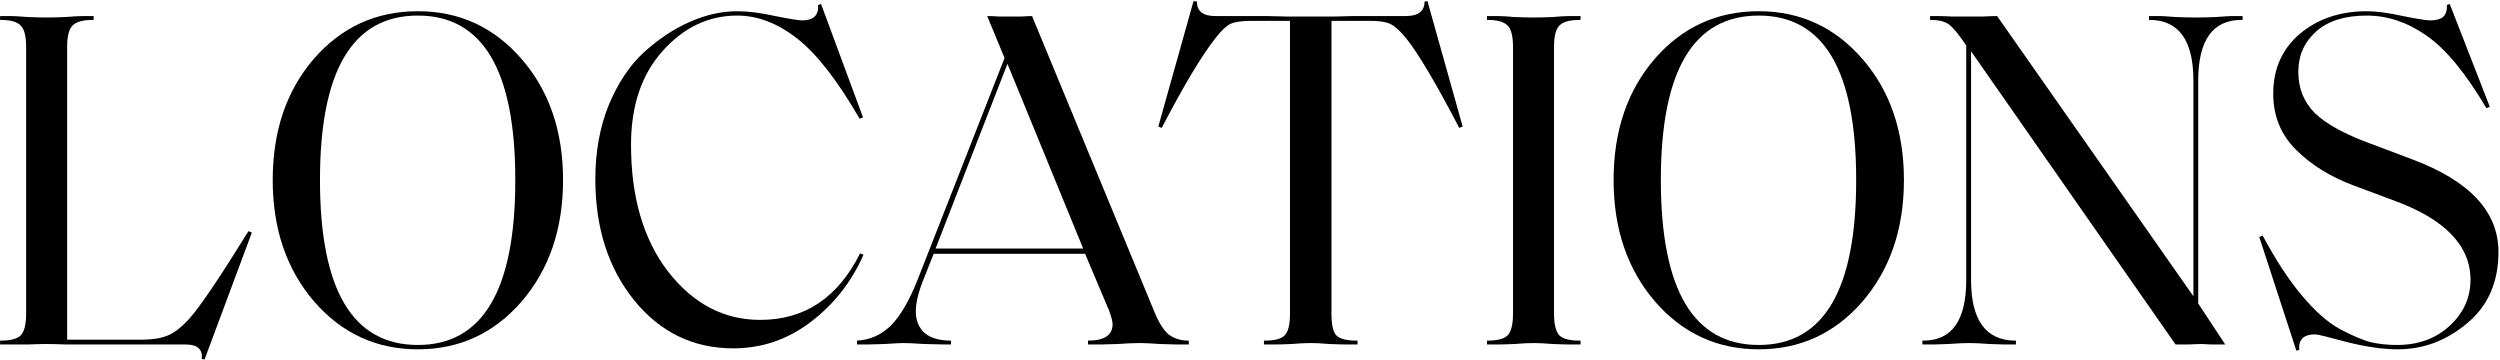
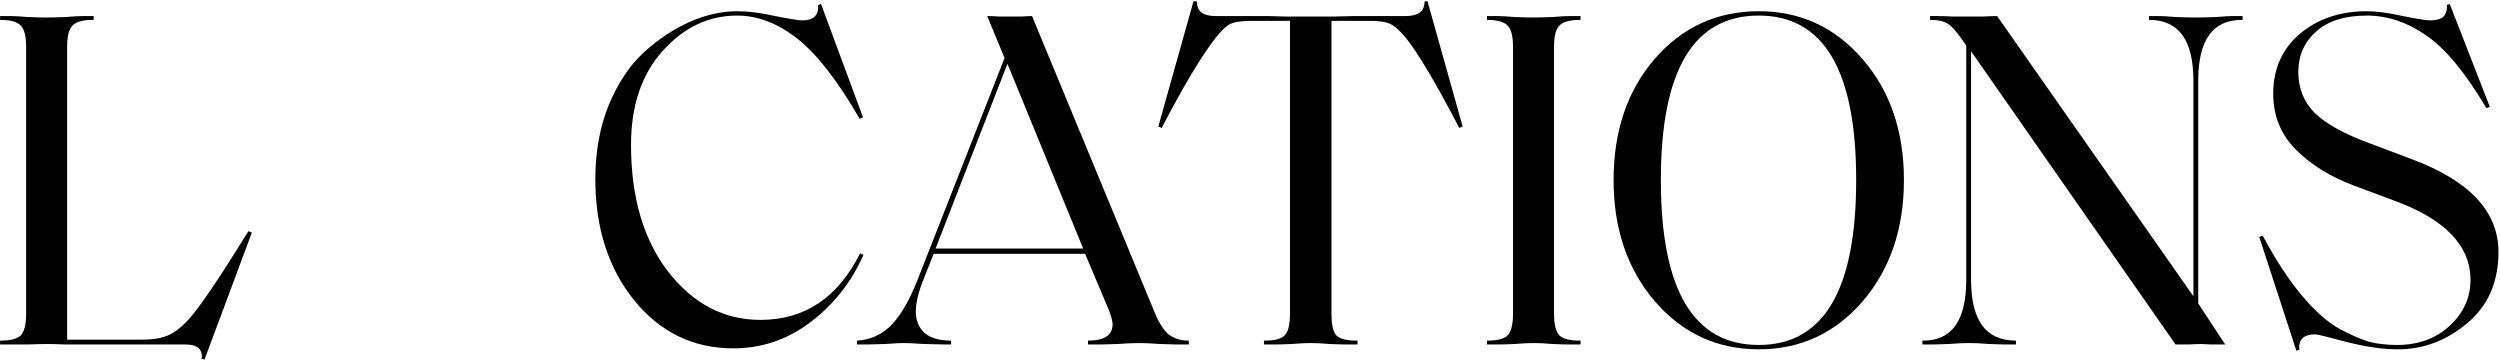
<svg xmlns="http://www.w3.org/2000/svg" width="1270" height="183" viewBox="0 0 1270 183" fill="none">
  <path d="M127.937 118.16L103.927 182.595L102.457 182.35C102.784 180.063 102.294 178.267 100.987 176.96C99.68 175.653 97.394 175 94.127 175H42.187C40.227 175 37.287 175 33.367 175C29.61 174.837 26.425 174.755 23.812 174.755C21.198 174.755 17.932 174.837 14.012 175C10.092 175 7.234 175 5.437 175H0.047V173.04H0.292C5.355 173.04 8.785 172.142 10.582 170.345C12.379 168.385 13.277 164.71 13.277 159.32V23.835C13.277 18.445 12.379 14.852 10.582 13.055C8.785 11.095 5.355 10.115 0.292 10.115H0.047V8.155H5.437C7.234 8.155 10.092 8.318 14.012 8.645C17.932 8.808 21.198 8.89 23.812 8.89C26.425 8.89 29.61 8.808 33.367 8.645C37.287 8.318 40.227 8.155 42.187 8.155H47.577V10.115H47.087C42.023 10.115 38.593 11.095 36.797 13.055C35 14.852 34.102 18.445 34.102 23.835V172.55H72.077C77.303 172.55 81.55 171.897 84.817 170.59C88.247 169.283 91.922 166.507 95.842 162.26C101.232 156.38 111.359 141.435 126.222 117.425L127.937 118.16Z" fill="black" />
-   <path d="M212.282 175.245C245.275 175.245 261.772 147.315 261.772 91.455C261.772 35.758 245.275 7.91 212.282 7.91C179.125 7.91 162.547 35.758 162.547 91.455C162.547 147.315 179.125 175.245 212.282 175.245ZM264.957 153.195C250.91 169.365 233.352 177.45 212.282 177.45C191.212 177.45 173.654 169.365 159.607 153.195C145.56 136.862 138.537 116.282 138.537 91.455C138.537 66.628 145.479 46.13 159.362 29.96C173.409 13.79 191.049 5.705 212.282 5.705C233.352 5.705 250.91 13.79 264.957 29.96C279.004 46.13 286.027 66.628 286.027 91.455C286.027 116.282 279.004 136.862 264.957 153.195Z" fill="black" />
  <path d="M372.499 176.96C352.245 176.96 335.504 168.875 322.274 152.705C309.044 136.372 302.429 115.792 302.429 90.965C302.429 77.082 304.715 64.505 309.289 53.235C314.025 41.965 319.987 33.063 327.174 26.53C334.524 19.833 342.282 14.688 350.449 11.095C358.615 7.502 366.619 5.705 374.459 5.705C380.012 5.705 386.464 6.522 393.814 8.155C401.164 9.625 405.737 10.36 407.534 10.36C413.25 10.36 415.945 7.747 415.619 2.52L417.089 2.03L438.404 59.605L436.689 60.34C425.582 41.067 415.047 27.51 405.084 19.67C395.12 11.83 384.912 7.91 374.459 7.91C359.922 7.91 347.264 13.953 336.484 26.04C325.867 37.963 320.559 53.807 320.559 73.57C320.559 100.193 326.847 121.672 339.424 138.005C352.164 154.338 367.762 162.505 386.219 162.505C408.759 162.505 425.664 151.235 436.934 128.695L438.649 129.43C432.605 143.15 423.704 154.502 411.944 163.485C400.184 172.468 387.035 176.96 372.499 176.96Z" fill="black" />
  <path d="M603.905 175H597.78C596.473 175 593.615 174.918 589.205 174.755C584.795 174.428 581.365 174.265 578.915 174.265C575.975 174.265 572.218 174.428 567.645 174.755C563.072 174.918 560.213 175 559.07 175H552.7V173.04C561.03 173.04 565.195 170.263 565.195 164.71C565.195 163.24 564.542 160.79 563.235 157.36L551.23 128.94H474.3L468.665 143.15C466.378 149.03 465.235 154.093 465.235 158.34C465.235 162.75 466.705 166.343 469.645 169.12C472.748 171.733 477.24 173.04 483.12 173.04V175H480.18C478.22 175 474.708 174.918 469.645 174.755C464.582 174.428 460.988 174.265 458.865 174.265C457.395 174.265 454.292 174.428 449.555 174.755C444.982 174.918 441.878 175 440.245 175H435.345V173.04C441.878 172.713 447.595 170.182 452.495 165.445C457.395 160.545 461.968 152.705 466.215 141.925L510.315 29.47L501.495 8.155C503.128 8.155 505.17 8.237 507.62 8.4C510.233 8.4 512.193 8.4 513.5 8.4C514.97 8.4 516.767 8.4 518.89 8.4C521.177 8.237 522.973 8.155 524.28 8.155L586.51 158.585C588.633 163.812 591.002 167.568 593.615 169.855C596.392 171.978 599.822 173.04 603.905 173.04V175ZM511.785 32.41L475.28 126.245H550.25L511.785 32.41Z" fill="black" />
  <path d="M689.617 173.04V175H684.227C682.267 175 679.327 174.918 675.407 174.755C671.65 174.428 668.465 174.265 665.852 174.265C663.238 174.265 659.972 174.428 656.052 174.755C652.132 174.918 649.273 175 647.477 175H642.087V173.04H642.332C647.558 173.04 650.988 172.142 652.622 170.345C654.418 168.548 655.317 164.873 655.317 159.32V10.605H635.472C630.898 10.605 627.468 11.095 625.182 12.075C623.058 13.055 620.527 15.423 617.587 19.18C610.4 28.327 601.253 43.598 590.147 64.995L588.432 64.26L606.317 0.56L608.032 0.805C608.032 5.705 611.135 8.155 617.342 8.155H643.802C645.272 8.155 648.457 8.237 653.357 8.4C658.257 8.4 662.422 8.4 665.852 8.4C669.118 8.4 673.202 8.4 678.102 8.4C683.002 8.237 686.268 8.155 687.902 8.155H714.117C720.487 8.155 723.672 5.705 723.672 0.805L725.142 0.56L743.027 64.26L741.312 64.995C729.388 42.128 720.323 26.857 714.117 19.18C711.013 15.423 708.318 13.055 706.032 12.075C703.908 11.095 700.642 10.605 696.232 10.605H676.387V159.32C676.387 164.873 677.203 168.548 678.837 170.345C680.633 172.142 684.063 173.04 689.127 173.04H689.617Z" fill="black" />
  <path d="M789.439 159.32C789.439 164.71 790.337 168.385 792.134 170.345C793.93 172.142 797.36 173.04 802.424 173.04H802.914V175H797.524C795.564 175 792.624 174.918 788.704 174.755C784.947 174.428 781.762 174.265 779.149 174.265C776.535 174.265 773.269 174.428 769.349 174.755C765.429 174.918 762.57 175 760.774 175H755.384V173.04H755.629C760.692 173.04 764.122 172.142 765.919 170.345C767.715 168.385 768.614 164.71 768.614 159.32V23.835C768.614 18.445 767.715 14.852 765.919 13.055C764.122 11.095 760.692 10.115 755.629 10.115H755.384V8.155H760.774C762.57 8.155 765.429 8.318 769.349 8.645C773.269 8.808 776.535 8.89 779.149 8.89C781.762 8.89 784.947 8.808 788.704 8.645C792.624 8.318 795.564 8.155 797.524 8.155H802.914V10.115H802.424C797.36 10.115 793.93 11.095 792.134 13.055C790.337 14.852 789.439 18.445 789.439 23.835V159.32Z" fill="black" />
  <path d="M893.449 175.245C926.442 175.245 942.939 147.315 942.939 91.455C942.939 35.758 926.442 7.91 893.449 7.91C860.292 7.91 843.714 35.758 843.714 91.455C843.714 147.315 860.292 175.245 893.449 175.245ZM946.124 153.195C932.077 169.365 914.519 177.45 893.449 177.45C872.379 177.45 854.821 169.365 840.774 153.195C826.727 136.862 819.704 116.282 819.704 91.455C819.704 66.628 826.646 46.13 840.529 29.96C854.576 13.79 872.216 5.705 893.449 5.705C914.519 5.705 932.077 13.79 946.124 29.96C960.171 46.13 967.194 66.628 967.194 91.455C967.194 116.282 960.171 136.862 946.124 153.195Z" fill="black" />
  <path d="M1130.42 175C1128.3 175 1125.93 175 1123.31 175C1120.86 174.837 1119.23 174.755 1118.41 174.755C1116.94 174.755 1114.74 174.837 1111.8 175C1109.02 175 1106.82 175 1105.18 175L1001.3 26.04V142.17C1001.3 162.587 1008.74 172.877 1023.6 173.04H1024.09V175H1018.45C1017.31 175 1014.7 174.918 1010.61 174.755C1006.53 174.428 1003.1 174.265 1000.32 174.265C997.548 174.265 994.036 174.428 989.789 174.755C985.706 174.918 983.093 175 981.949 175H976.559V173.04H977.049C991.586 173.04 998.854 162.75 998.854 142.17V23.1C994.771 17.057 991.668 13.382 989.544 12.075C987.421 10.768 984.563 10.115 980.969 10.115H980.479V8.155H983.664C986.114 8.155 988.809 8.237 991.749 8.4C994.689 8.4 997.058 8.4 998.854 8.4C1001.14 8.4 1003.92 8.4 1007.18 8.4C1010.45 8.237 1012.9 8.155 1014.53 8.155L1114.25 150.5V40.985C1114.25 20.568 1106.9 10.278 1092.2 10.115H1091.71V8.155H1097.34C1098.49 8.155 1101.1 8.318 1105.18 8.645C1109.27 8.808 1112.7 8.89 1115.47 8.89C1118.25 8.89 1121.68 8.808 1125.76 8.645C1130.01 8.318 1132.71 8.155 1133.85 8.155H1139.24V10.115H1138.75C1124.05 10.115 1116.7 20.405 1116.7 40.985V154.175L1130.42 175Z" fill="black" />
  <path d="M1269.22 127.96C1269.22 143.313 1263.91 155.4 1253.29 164.22C1242.84 173.04 1231.08 177.45 1218.01 177.45C1210.66 177.45 1202.09 176.225 1192.29 173.775C1182.65 171.162 1177.26 169.855 1176.12 169.855C1170.24 169.855 1167.54 172.468 1168.03 177.695L1166.56 178.185L1147.7 120.365L1149.41 119.63C1155.95 131.88 1162.56 142.007 1169.26 150.01C1175.95 158.013 1182.41 163.73 1188.61 167.16C1194.82 170.427 1199.96 172.632 1204.05 173.775C1208.29 174.755 1212.87 175.245 1217.77 175.245C1228.38 175.245 1237.2 172.06 1244.23 165.69C1251.41 159.157 1255.01 151.317 1255.01 142.17C1255.01 124.693 1241.94 111.218 1215.81 101.745L1195.47 94.15C1183.71 89.74 1173.99 83.697 1166.32 76.02C1158.64 68.343 1154.8 58.87 1154.8 47.6C1154.8 35.023 1159.29 24.897 1168.28 17.22C1177.42 9.543 1188.78 5.705 1202.33 5.705C1207.23 5.705 1213.36 6.522 1220.71 8.155C1228.06 9.625 1232.71 10.36 1234.67 10.36C1237.45 10.36 1239.57 9.788 1241.04 8.645C1242.51 7.338 1243.17 5.297 1243 2.52L1244.47 2.03L1264.81 54.215L1263.09 54.95C1252.48 36.983 1242.27 24.652 1232.47 17.955C1222.83 11.258 1212.79 7.91 1202.33 7.91C1191.23 7.91 1182.65 10.605 1176.61 15.995C1170.56 21.385 1167.54 28.245 1167.54 36.575C1167.54 44.905 1170.4 51.928 1176.12 57.645C1182 63.198 1191.47 68.343 1204.54 73.08L1225.36 80.92C1254.6 91.863 1269.22 107.543 1269.22 127.96Z" fill="black" />
</svg>